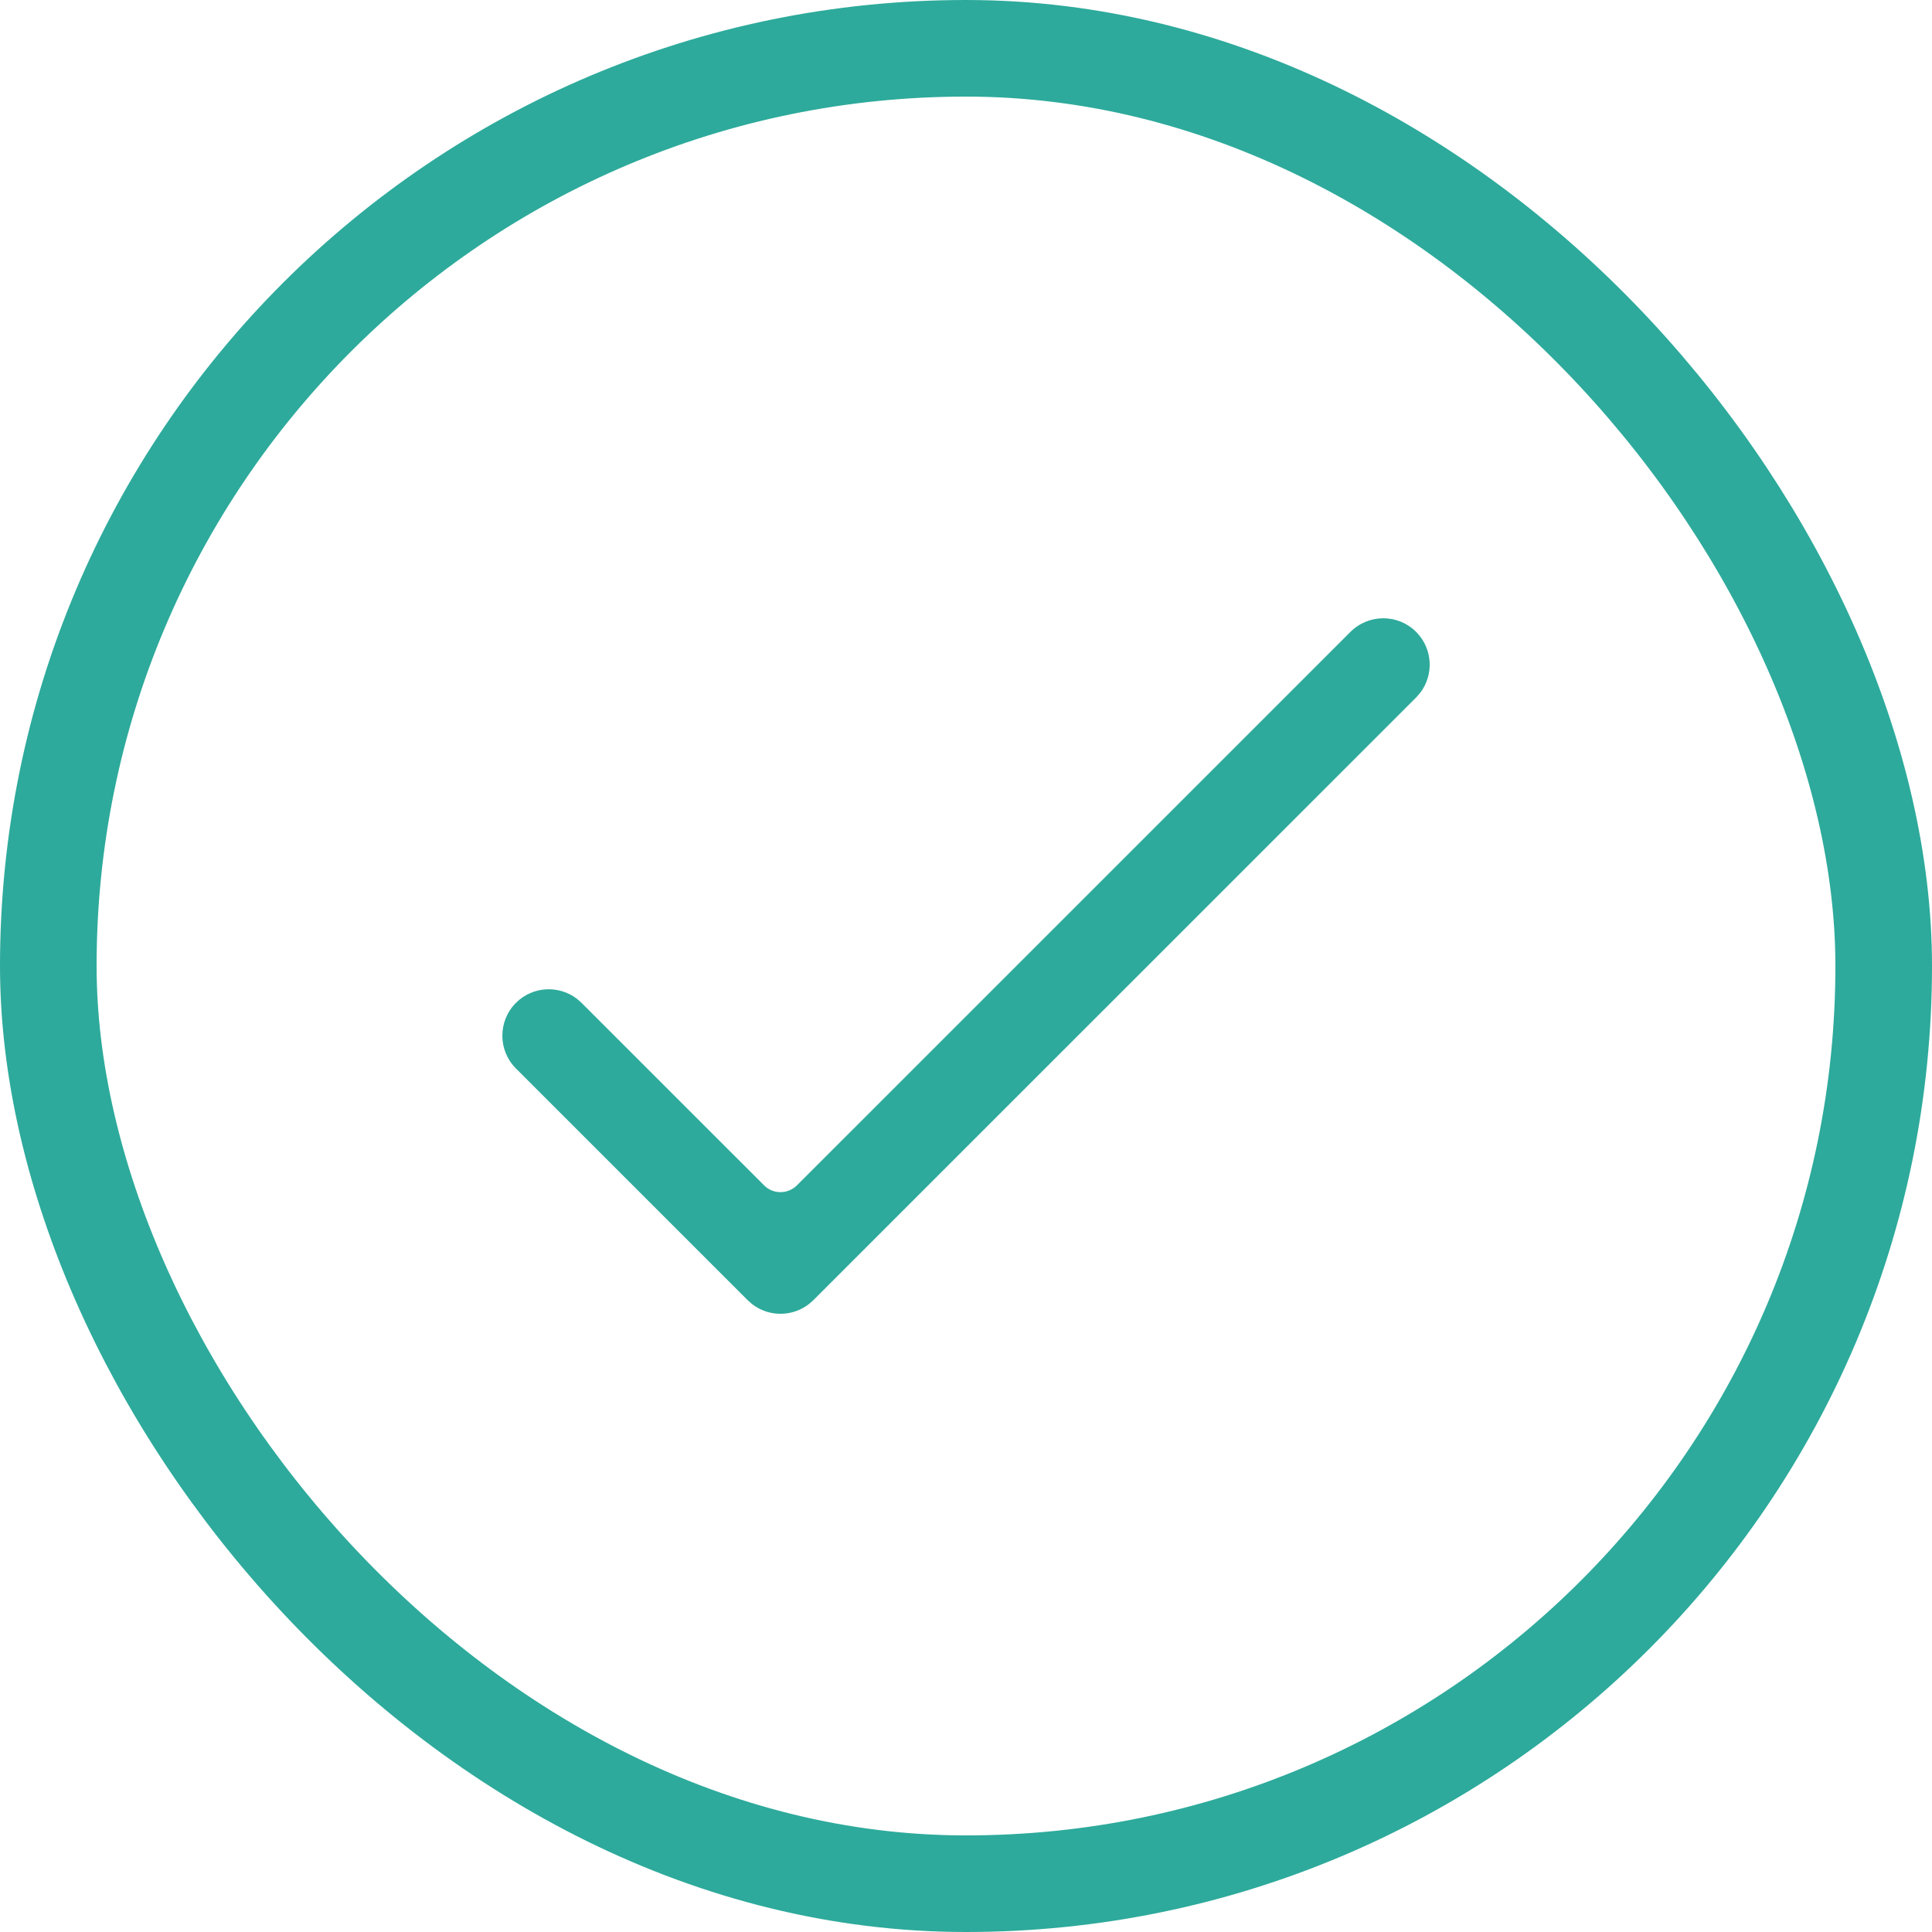
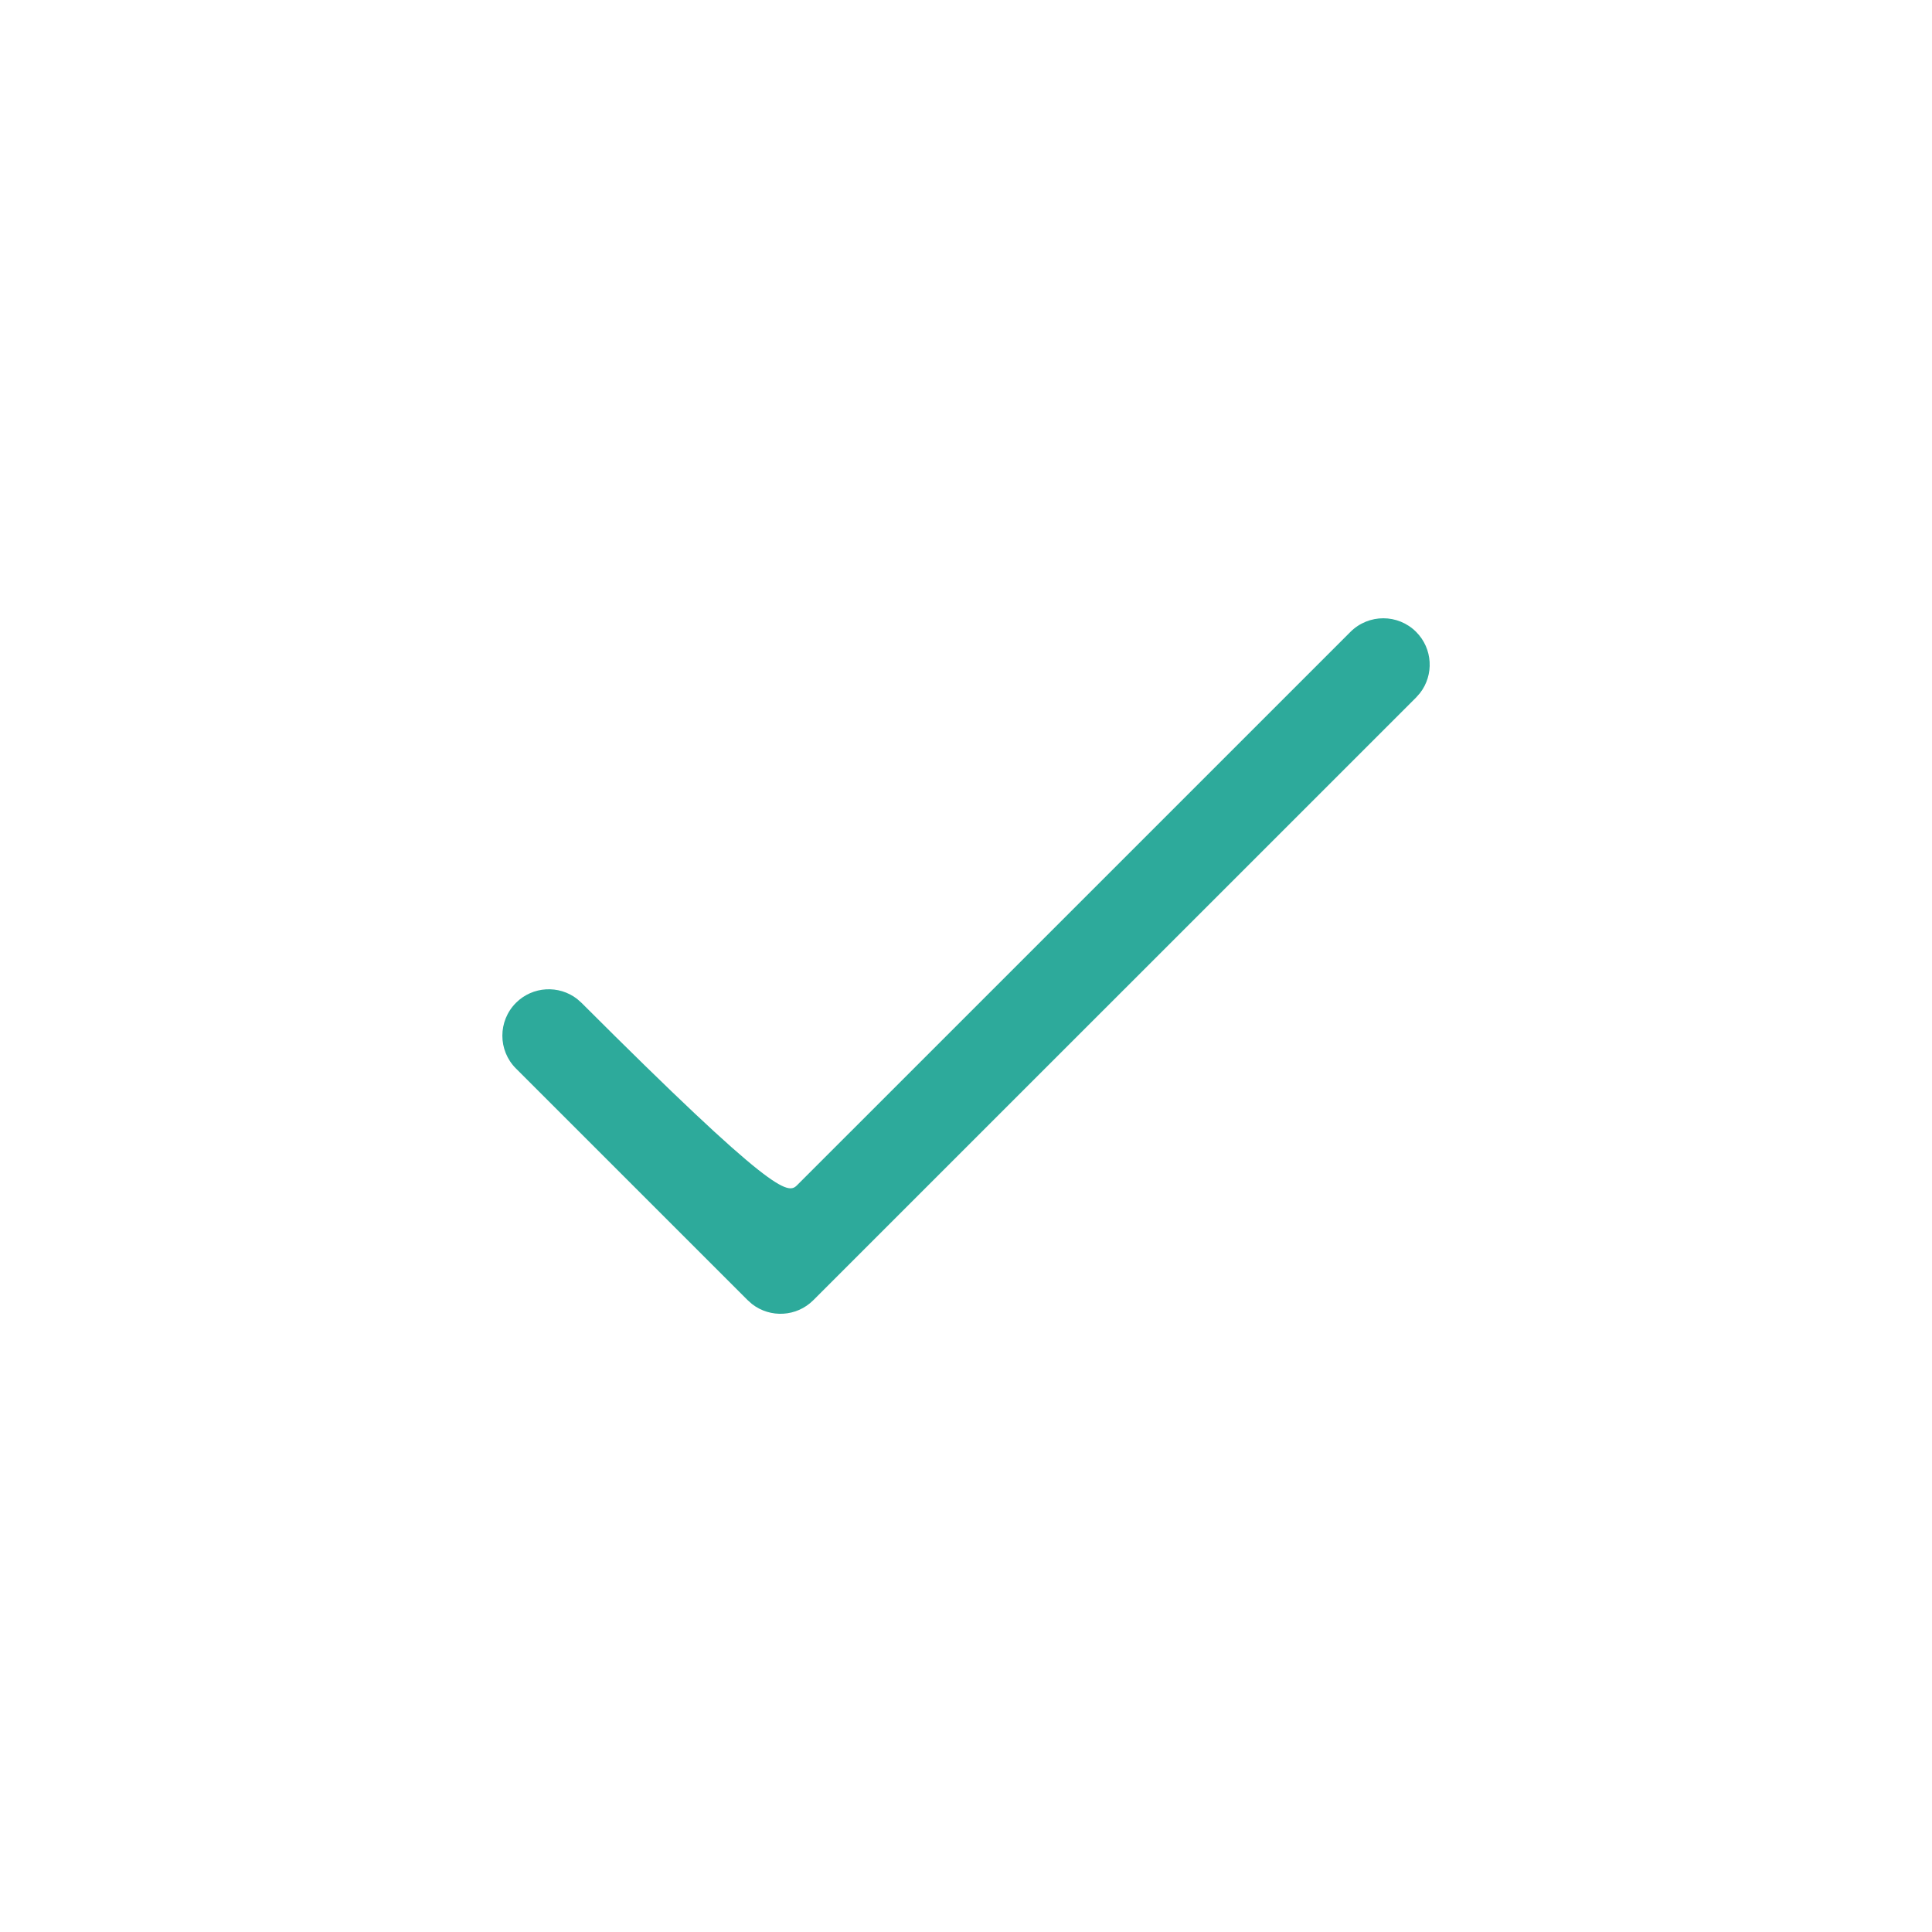
<svg xmlns="http://www.w3.org/2000/svg" width="40" height="40" viewBox="0 0 40 40" fill="none">
-   <path d="M27.96 13.082C28.336 12.707 28.944 12.707 29.319 13.082C29.665 13.428 29.692 13.973 29.399 14.35L29.319 14.441L16.839 26.919C16.492 27.266 15.947 27.292 15.57 26.999L15.48 26.919L10.682 22.122C10.307 21.747 10.307 21.139 10.682 20.763C11.028 20.417 11.573 20.39 11.95 20.683L12.04 20.763L15.82 24.542C16.007 24.729 16.311 24.729 16.499 24.542L27.96 13.082Z" fill="#2DAA9B" />
-   <rect x="1" y="1" width="38" height="38" rx="19" stroke="#2DAA9B" stroke-width="2" />
+   <path d="M27.96 13.082C28.336 12.707 28.944 12.707 29.319 13.082C29.665 13.428 29.692 13.973 29.399 14.35L29.319 14.441L16.839 26.919C16.492 27.266 15.947 27.292 15.57 26.999L15.48 26.919L10.682 22.122C10.307 21.747 10.307 21.139 10.682 20.763C11.028 20.417 11.573 20.39 11.95 20.683L12.04 20.763C16.007 24.729 16.311 24.729 16.499 24.542L27.96 13.082Z" fill="#2DAA9B" />
</svg>